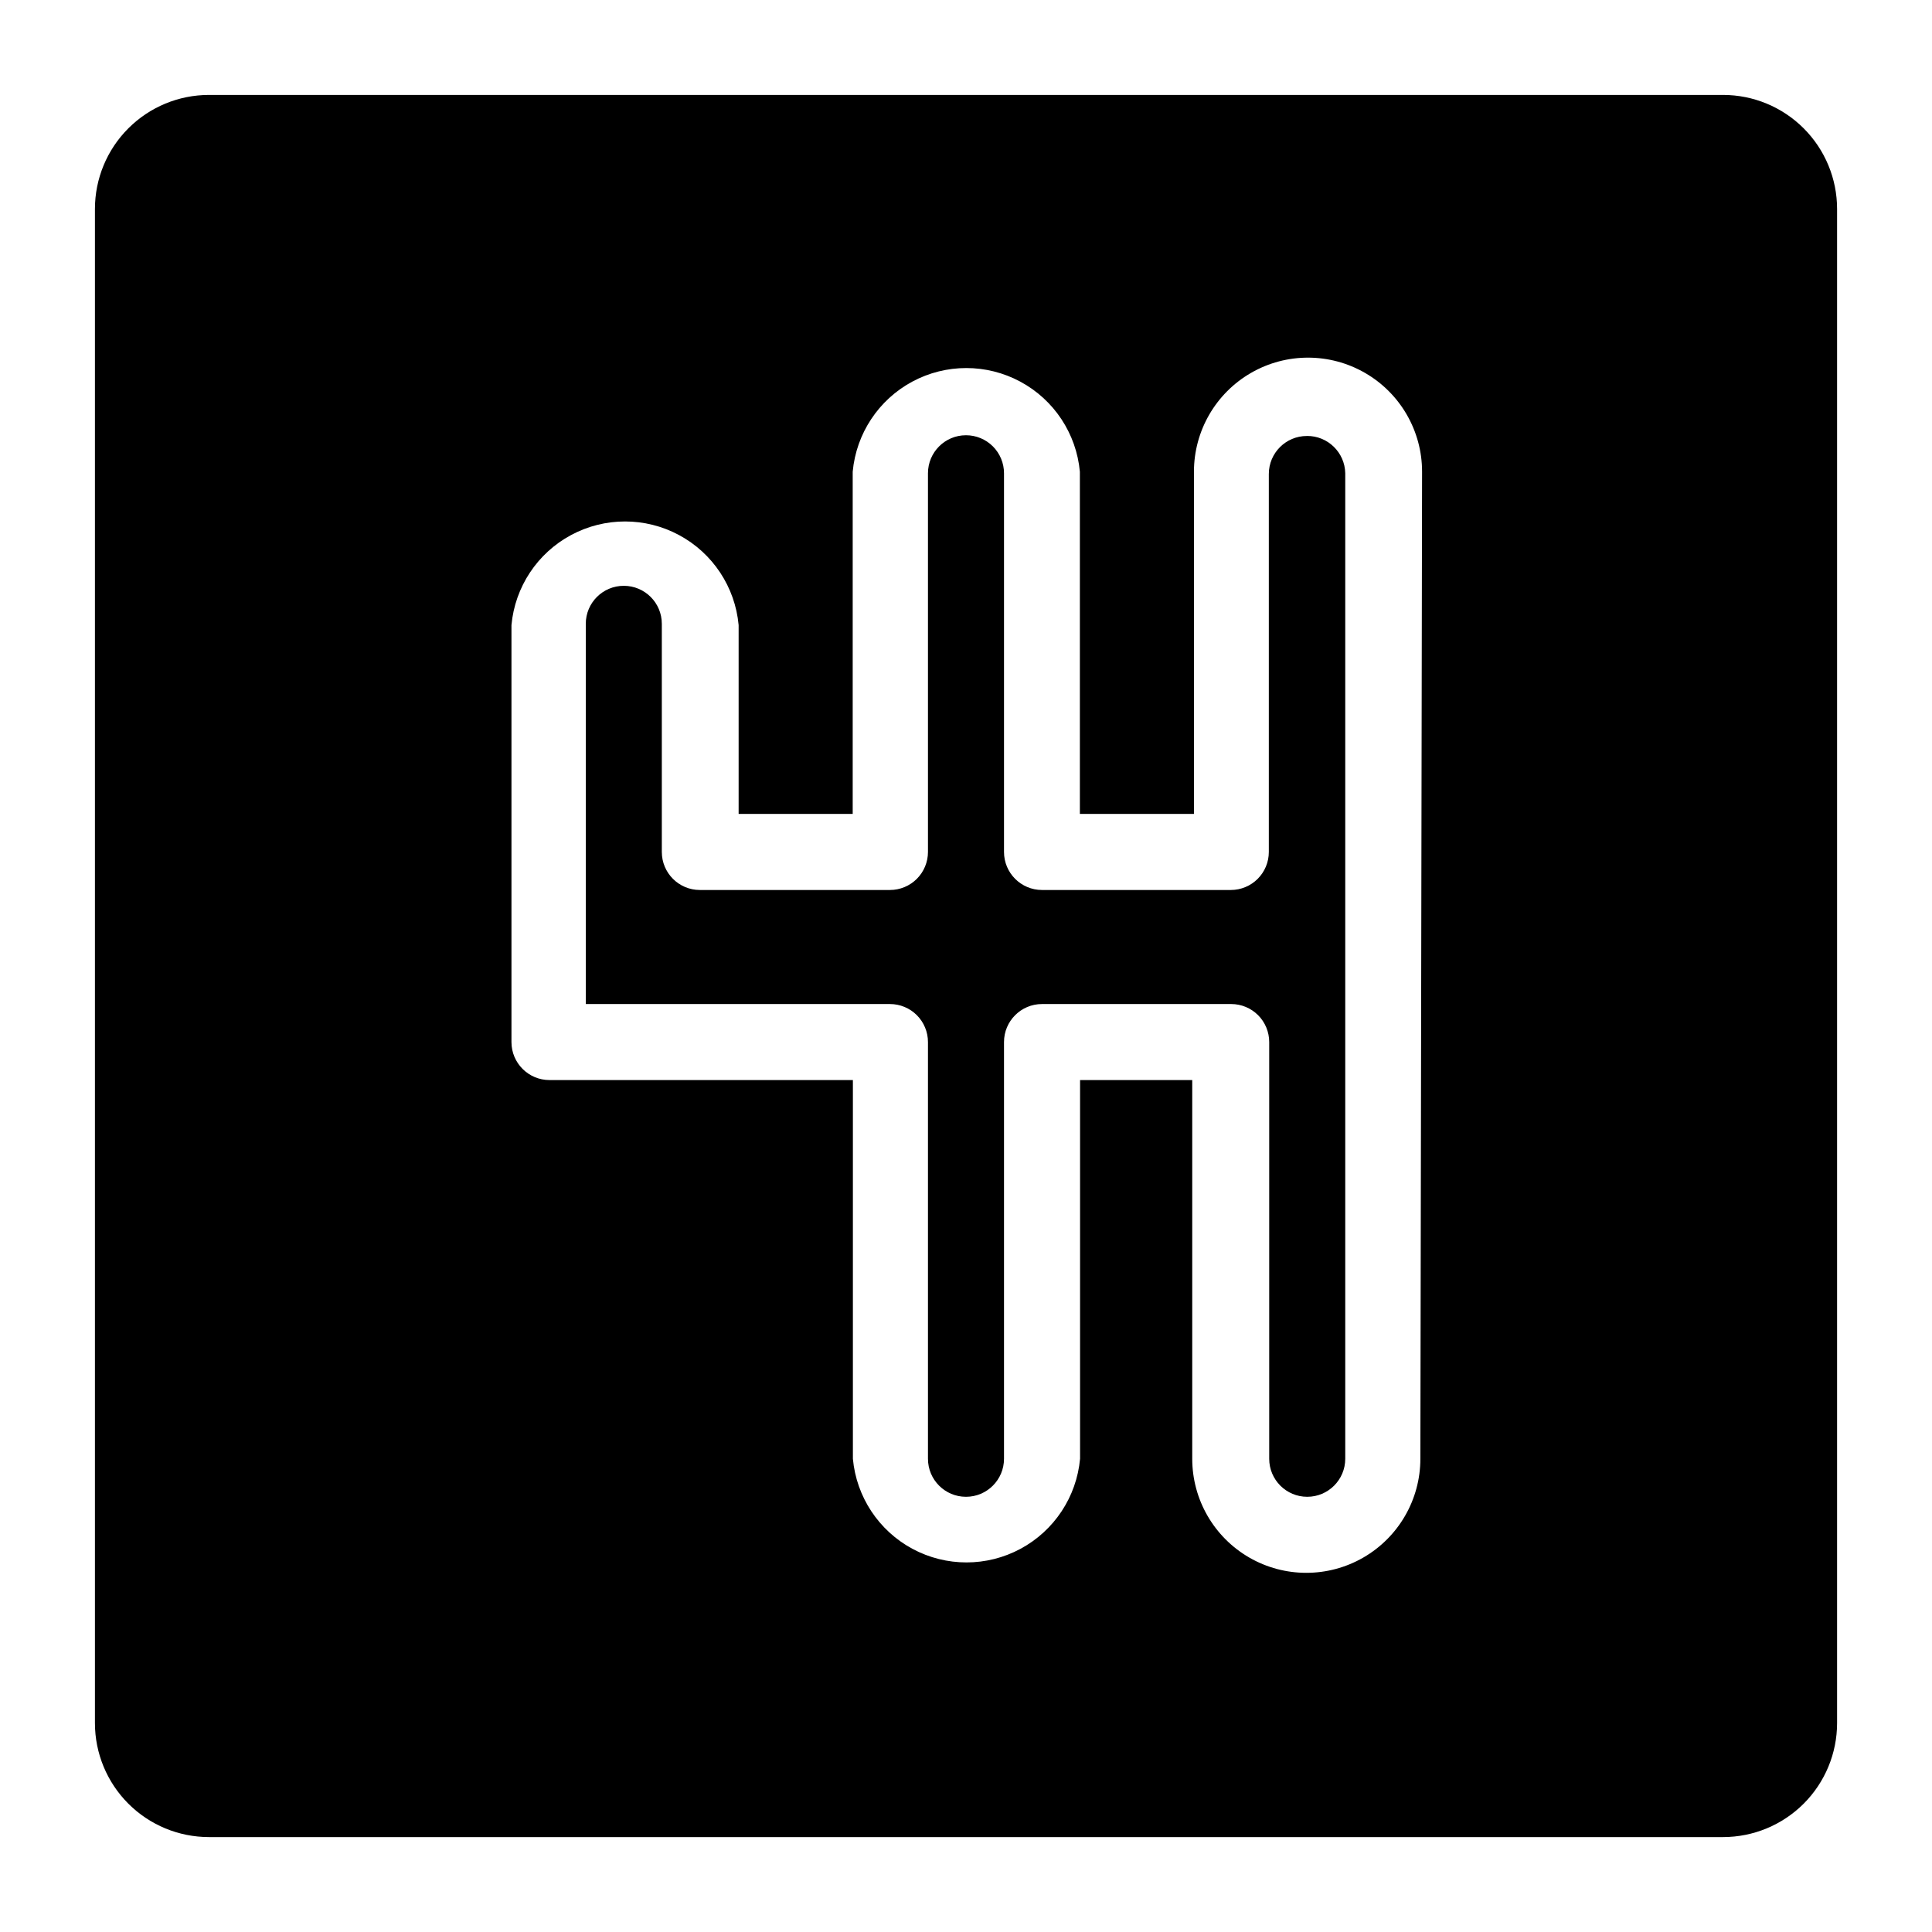
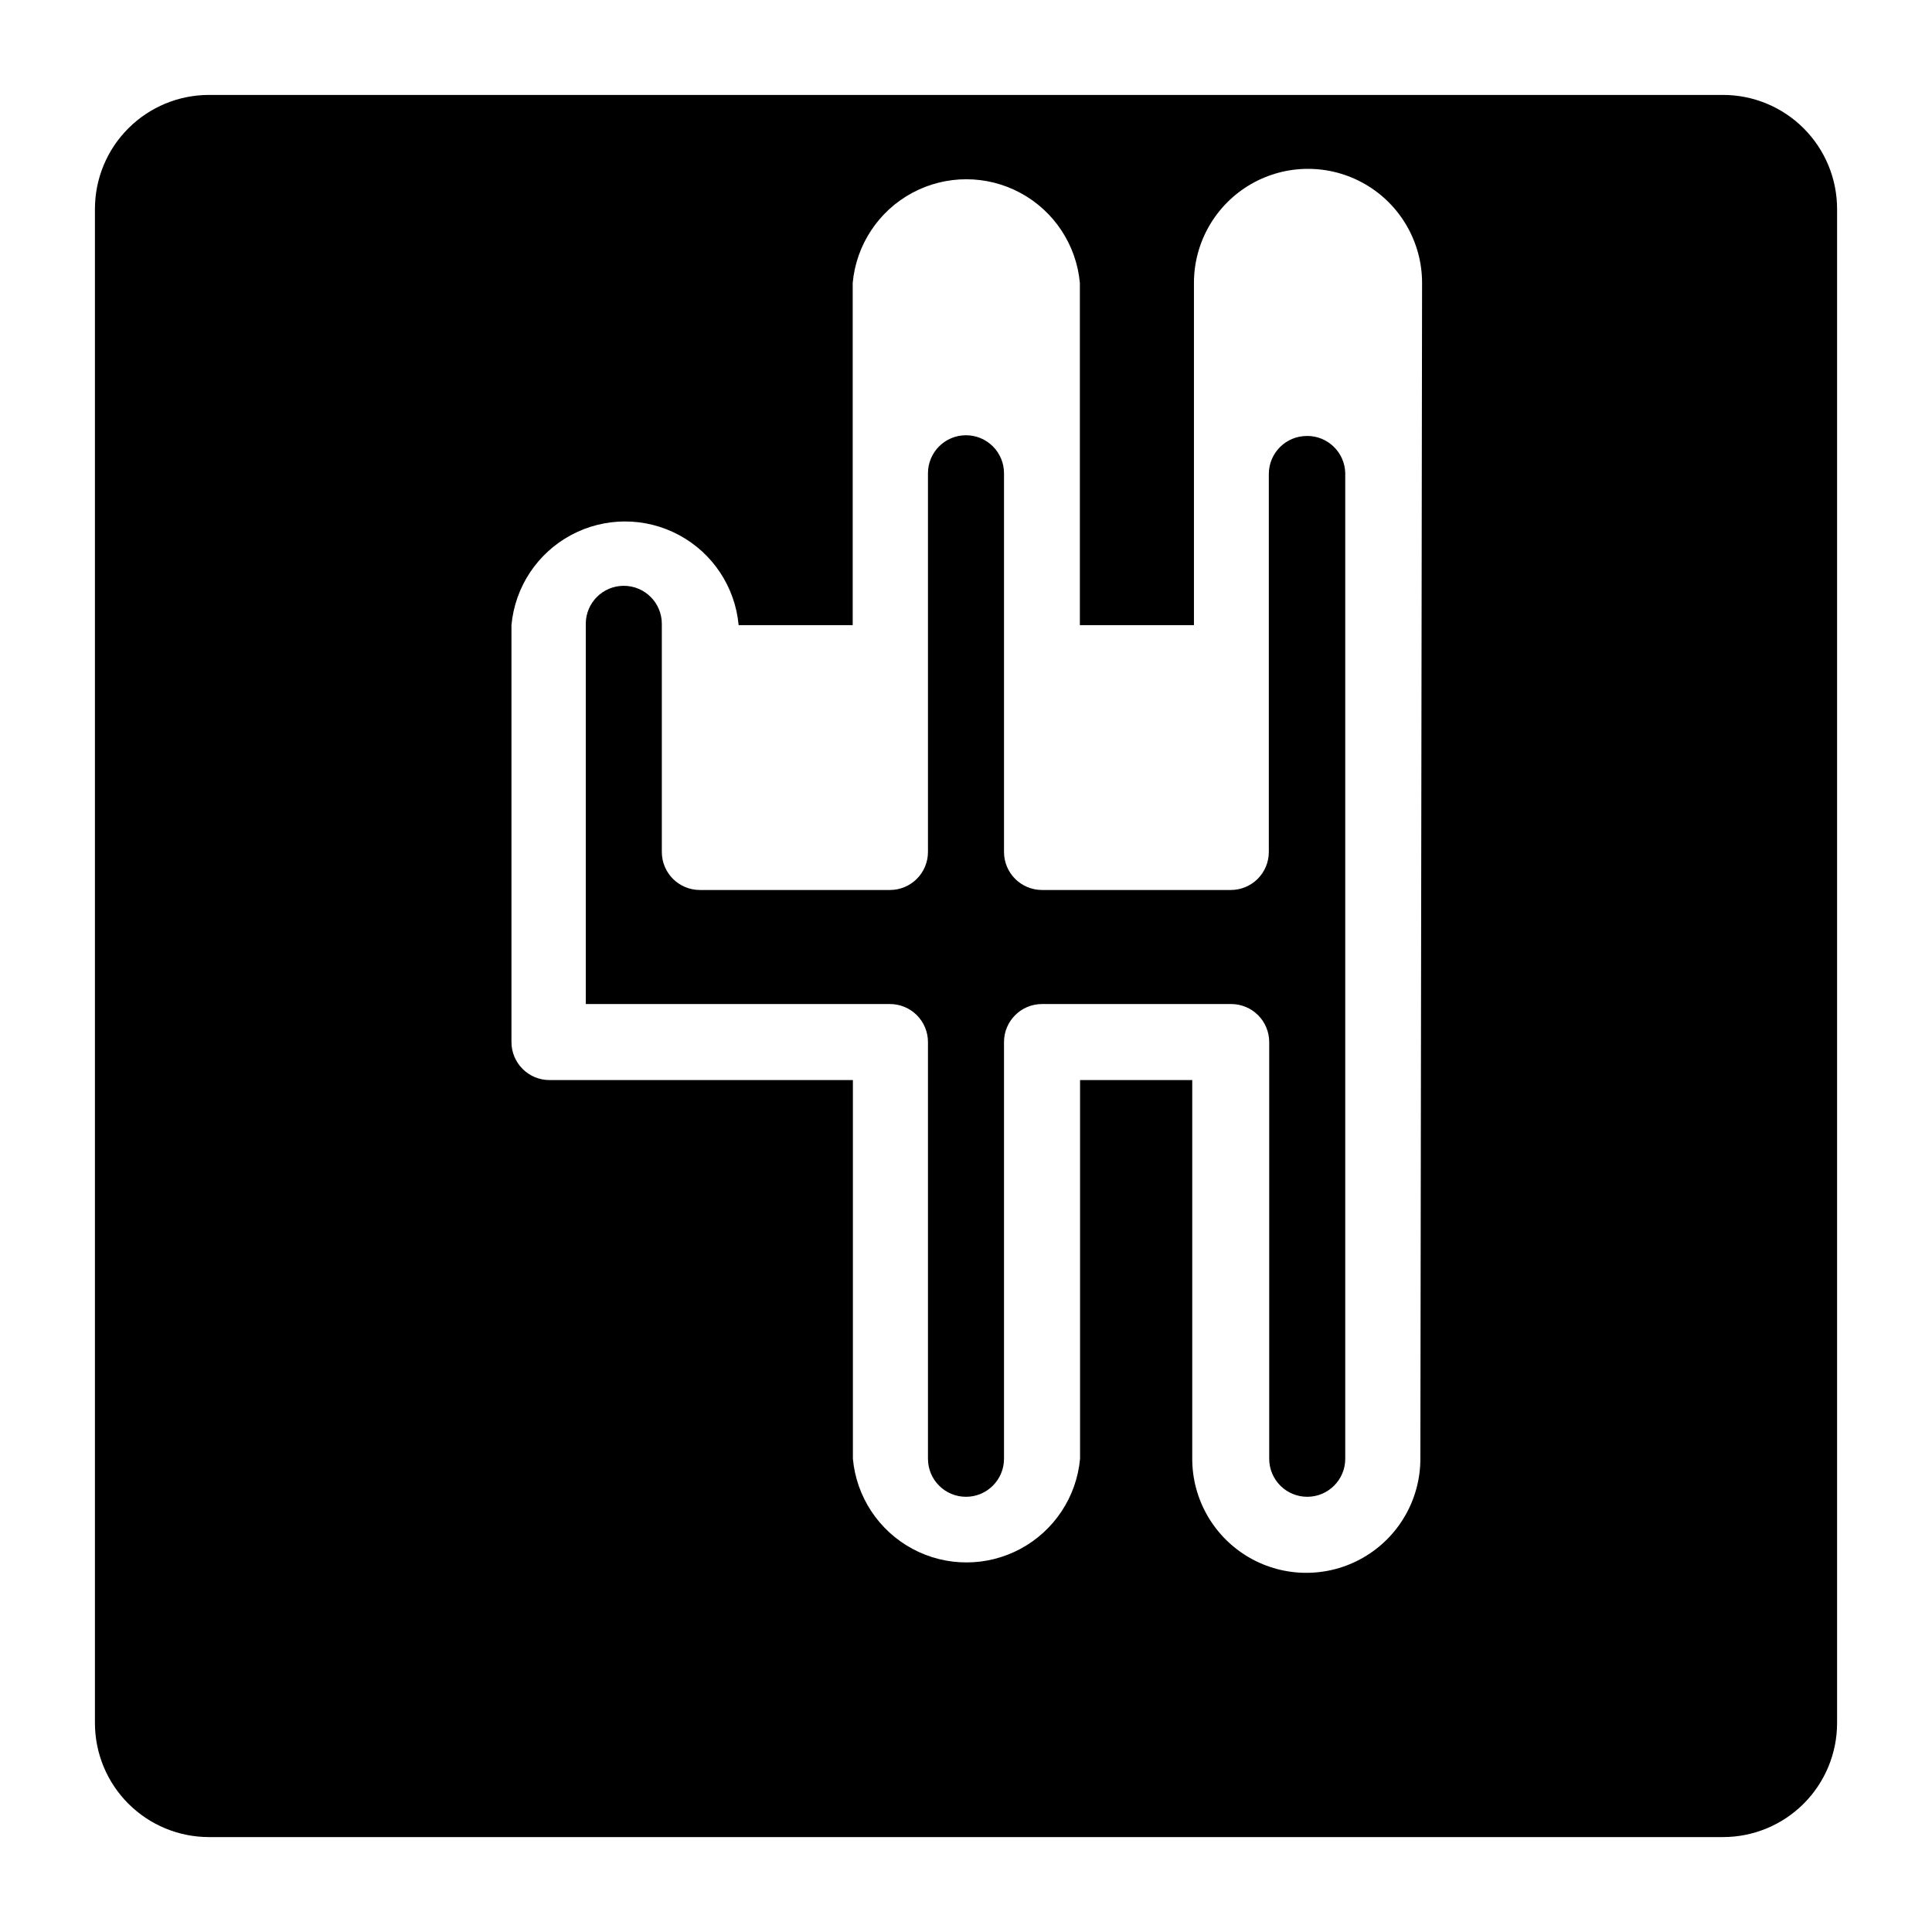
<svg xmlns="http://www.w3.org/2000/svg" fill="#000000" width="800px" height="800px" version="1.1" viewBox="144 144 512 512">
-   <path d="m490.33 259.54c-5.566 0-10.078 4.512-10.078 10.078v100.16c0 2.672-1.059 5.234-2.949 7.125-1.891 1.891-4.453 2.953-7.125 2.953h-50.027c-5.566 0-10.078-4.512-10.078-10.078v-100.36c0-2.672-1.062-5.234-2.949-7.125-1.891-1.887-4.453-2.949-7.125-2.949-5.566 0-10.078 4.512-10.078 10.074v100.36c0 2.672-1.062 5.234-2.949 7.125-1.891 1.891-4.453 2.953-7.125 2.953h-50.383c-5.566 0-10.074-4.512-10.074-10.078v-60.457c0-5.566-4.512-10.074-10.078-10.074s-10.074 4.508-10.074 10.074v100.76h80.609c2.672 0 5.234 1.062 7.125 2.953 1.887 1.887 2.949 4.453 2.949 7.125v110.43c0 5.566 4.512 10.078 10.078 10.078 5.562 0 10.074-4.512 10.074-10.078v-110.43c0-5.566 4.512-10.078 10.078-10.078h50.129c2.672 0 5.234 1.062 7.125 2.953 1.887 1.887 2.949 4.453 2.949 7.125v110.43c0 5.566 4.512 10.078 10.078 10.078 5.562 0 10.074-4.512 10.074-10.078v-261.18c-0.109-5.523-4.648-9.93-10.176-9.875zm110.29-90.383h-401.23c-8.02 0-15.707 3.184-21.375 8.855-5.672 5.668-8.855 13.355-8.855 21.375v401.23c0 8.016 3.184 15.703 8.855 21.375 5.668 5.668 13.355 8.852 21.375 8.852h401.23c8.016 0 15.703-3.184 21.375-8.852 5.668-5.672 8.852-13.359 8.852-21.375v-401.23c0-8.02-3.184-15.707-8.852-21.375-5.672-5.672-13.359-8.855-21.375-8.855zm-80.207 361.43c0 10.801-5.762 20.777-15.117 26.18-9.352 5.398-20.875 5.398-30.227 0-9.352-5.402-15.113-15.379-15.113-26.18v-100.36h-29.727v100.36c-0.926 10.102-6.856 19.066-15.793 23.871-8.934 4.801-19.684 4.801-28.621 0-8.934-4.805-14.867-13.77-15.789-23.871v-100.36h-80.41c-5.562 0-10.074-4.512-10.074-10.074v-110.49c0.922-10.102 6.856-19.066 15.789-23.867 8.938-4.805 19.688-4.805 28.621 0 8.938 4.801 14.867 13.766 15.793 23.867v50.031h30.23v-90.688c0.926-10.102 6.856-19.066 15.789-23.871 8.938-4.801 19.688-4.801 28.621 0 8.938 4.805 14.867 13.77 15.793 23.871v90.688h30.23v-90.688c0-10.801 5.762-20.777 15.113-26.18 9.352-5.398 20.875-5.398 30.23 0 9.352 5.402 15.113 15.379 15.113 26.18z" />
+   <path d="m490.33 259.54c-5.566 0-10.078 4.512-10.078 10.078v100.16c0 2.672-1.059 5.234-2.949 7.125-1.891 1.891-4.453 2.953-7.125 2.953h-50.027c-5.566 0-10.078-4.512-10.078-10.078v-100.36c0-2.672-1.062-5.234-2.949-7.125-1.891-1.887-4.453-2.949-7.125-2.949-5.566 0-10.078 4.512-10.078 10.074v100.36c0 2.672-1.062 5.234-2.949 7.125-1.891 1.891-4.453 2.953-7.125 2.953h-50.383c-5.566 0-10.074-4.512-10.074-10.078v-60.457c0-5.566-4.512-10.074-10.078-10.074s-10.074 4.508-10.074 10.074v100.76h80.609c2.672 0 5.234 1.062 7.125 2.953 1.887 1.887 2.949 4.453 2.949 7.125v110.43c0 5.566 4.512 10.078 10.078 10.078 5.562 0 10.074-4.512 10.074-10.078v-110.43c0-5.566 4.512-10.078 10.078-10.078h50.129c2.672 0 5.234 1.062 7.125 2.953 1.887 1.887 2.949 4.453 2.949 7.125v110.43c0 5.566 4.512 10.078 10.078 10.078 5.562 0 10.074-4.512 10.074-10.078v-261.18c-0.109-5.523-4.648-9.93-10.176-9.875zm110.29-90.383h-401.23c-8.02 0-15.707 3.184-21.375 8.855-5.672 5.668-8.855 13.355-8.855 21.375v401.23c0 8.016 3.184 15.703 8.855 21.375 5.668 5.668 13.355 8.852 21.375 8.852h401.23c8.016 0 15.703-3.184 21.375-8.852 5.668-5.672 8.852-13.359 8.852-21.375v-401.23c0-8.02-3.184-15.707-8.852-21.375-5.672-5.672-13.359-8.855-21.375-8.855zm-80.207 361.43c0 10.801-5.762 20.777-15.117 26.18-9.352 5.398-20.875 5.398-30.227 0-9.352-5.402-15.113-15.379-15.113-26.18v-100.36h-29.727v100.36c-0.926 10.102-6.856 19.066-15.793 23.871-8.934 4.801-19.684 4.801-28.621 0-8.934-4.805-14.867-13.77-15.789-23.871v-100.36h-80.41c-5.562 0-10.074-4.512-10.074-10.074v-110.49c0.922-10.102 6.856-19.066 15.789-23.867 8.938-4.805 19.688-4.805 28.621 0 8.938 4.801 14.867 13.766 15.793 23.867h30.23v-90.688c0.926-10.102 6.856-19.066 15.789-23.871 8.938-4.801 19.688-4.801 28.621 0 8.938 4.805 14.867 13.77 15.793 23.871v90.688h30.23v-90.688c0-10.801 5.762-20.777 15.113-26.18 9.352-5.398 20.875-5.398 30.23 0 9.352 5.402 15.113 15.379 15.113 26.18z" />
</svg>